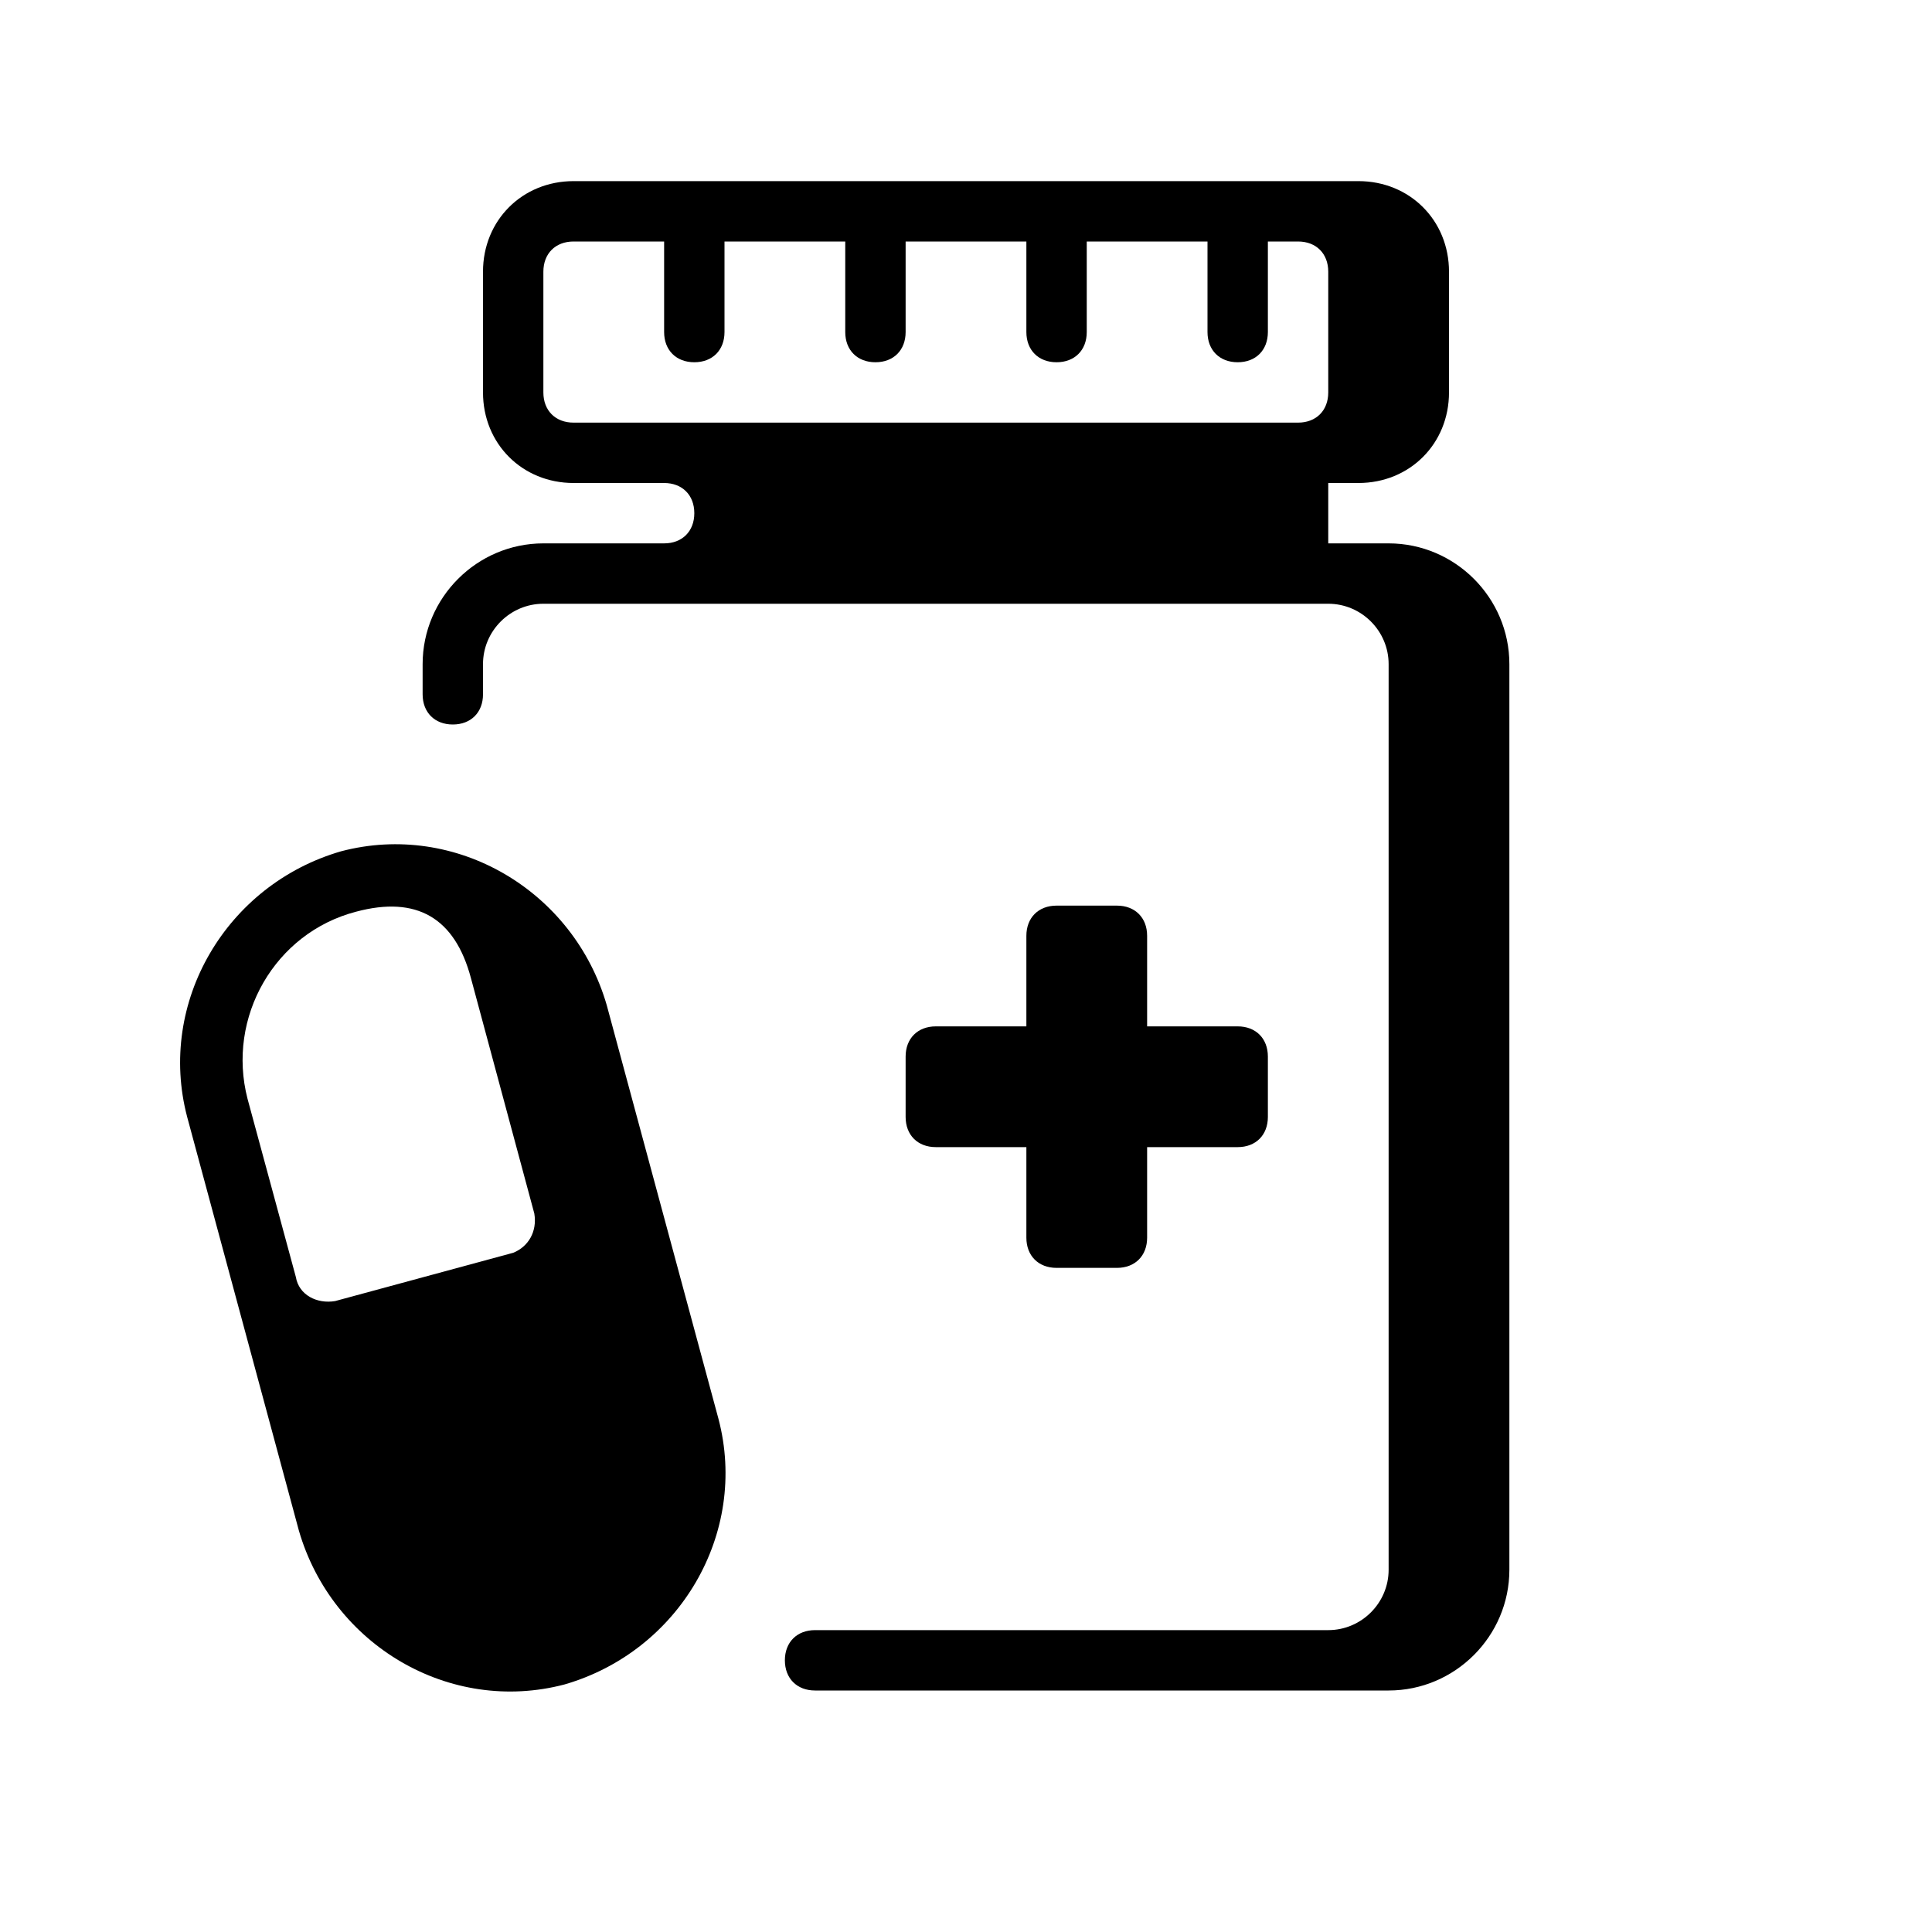
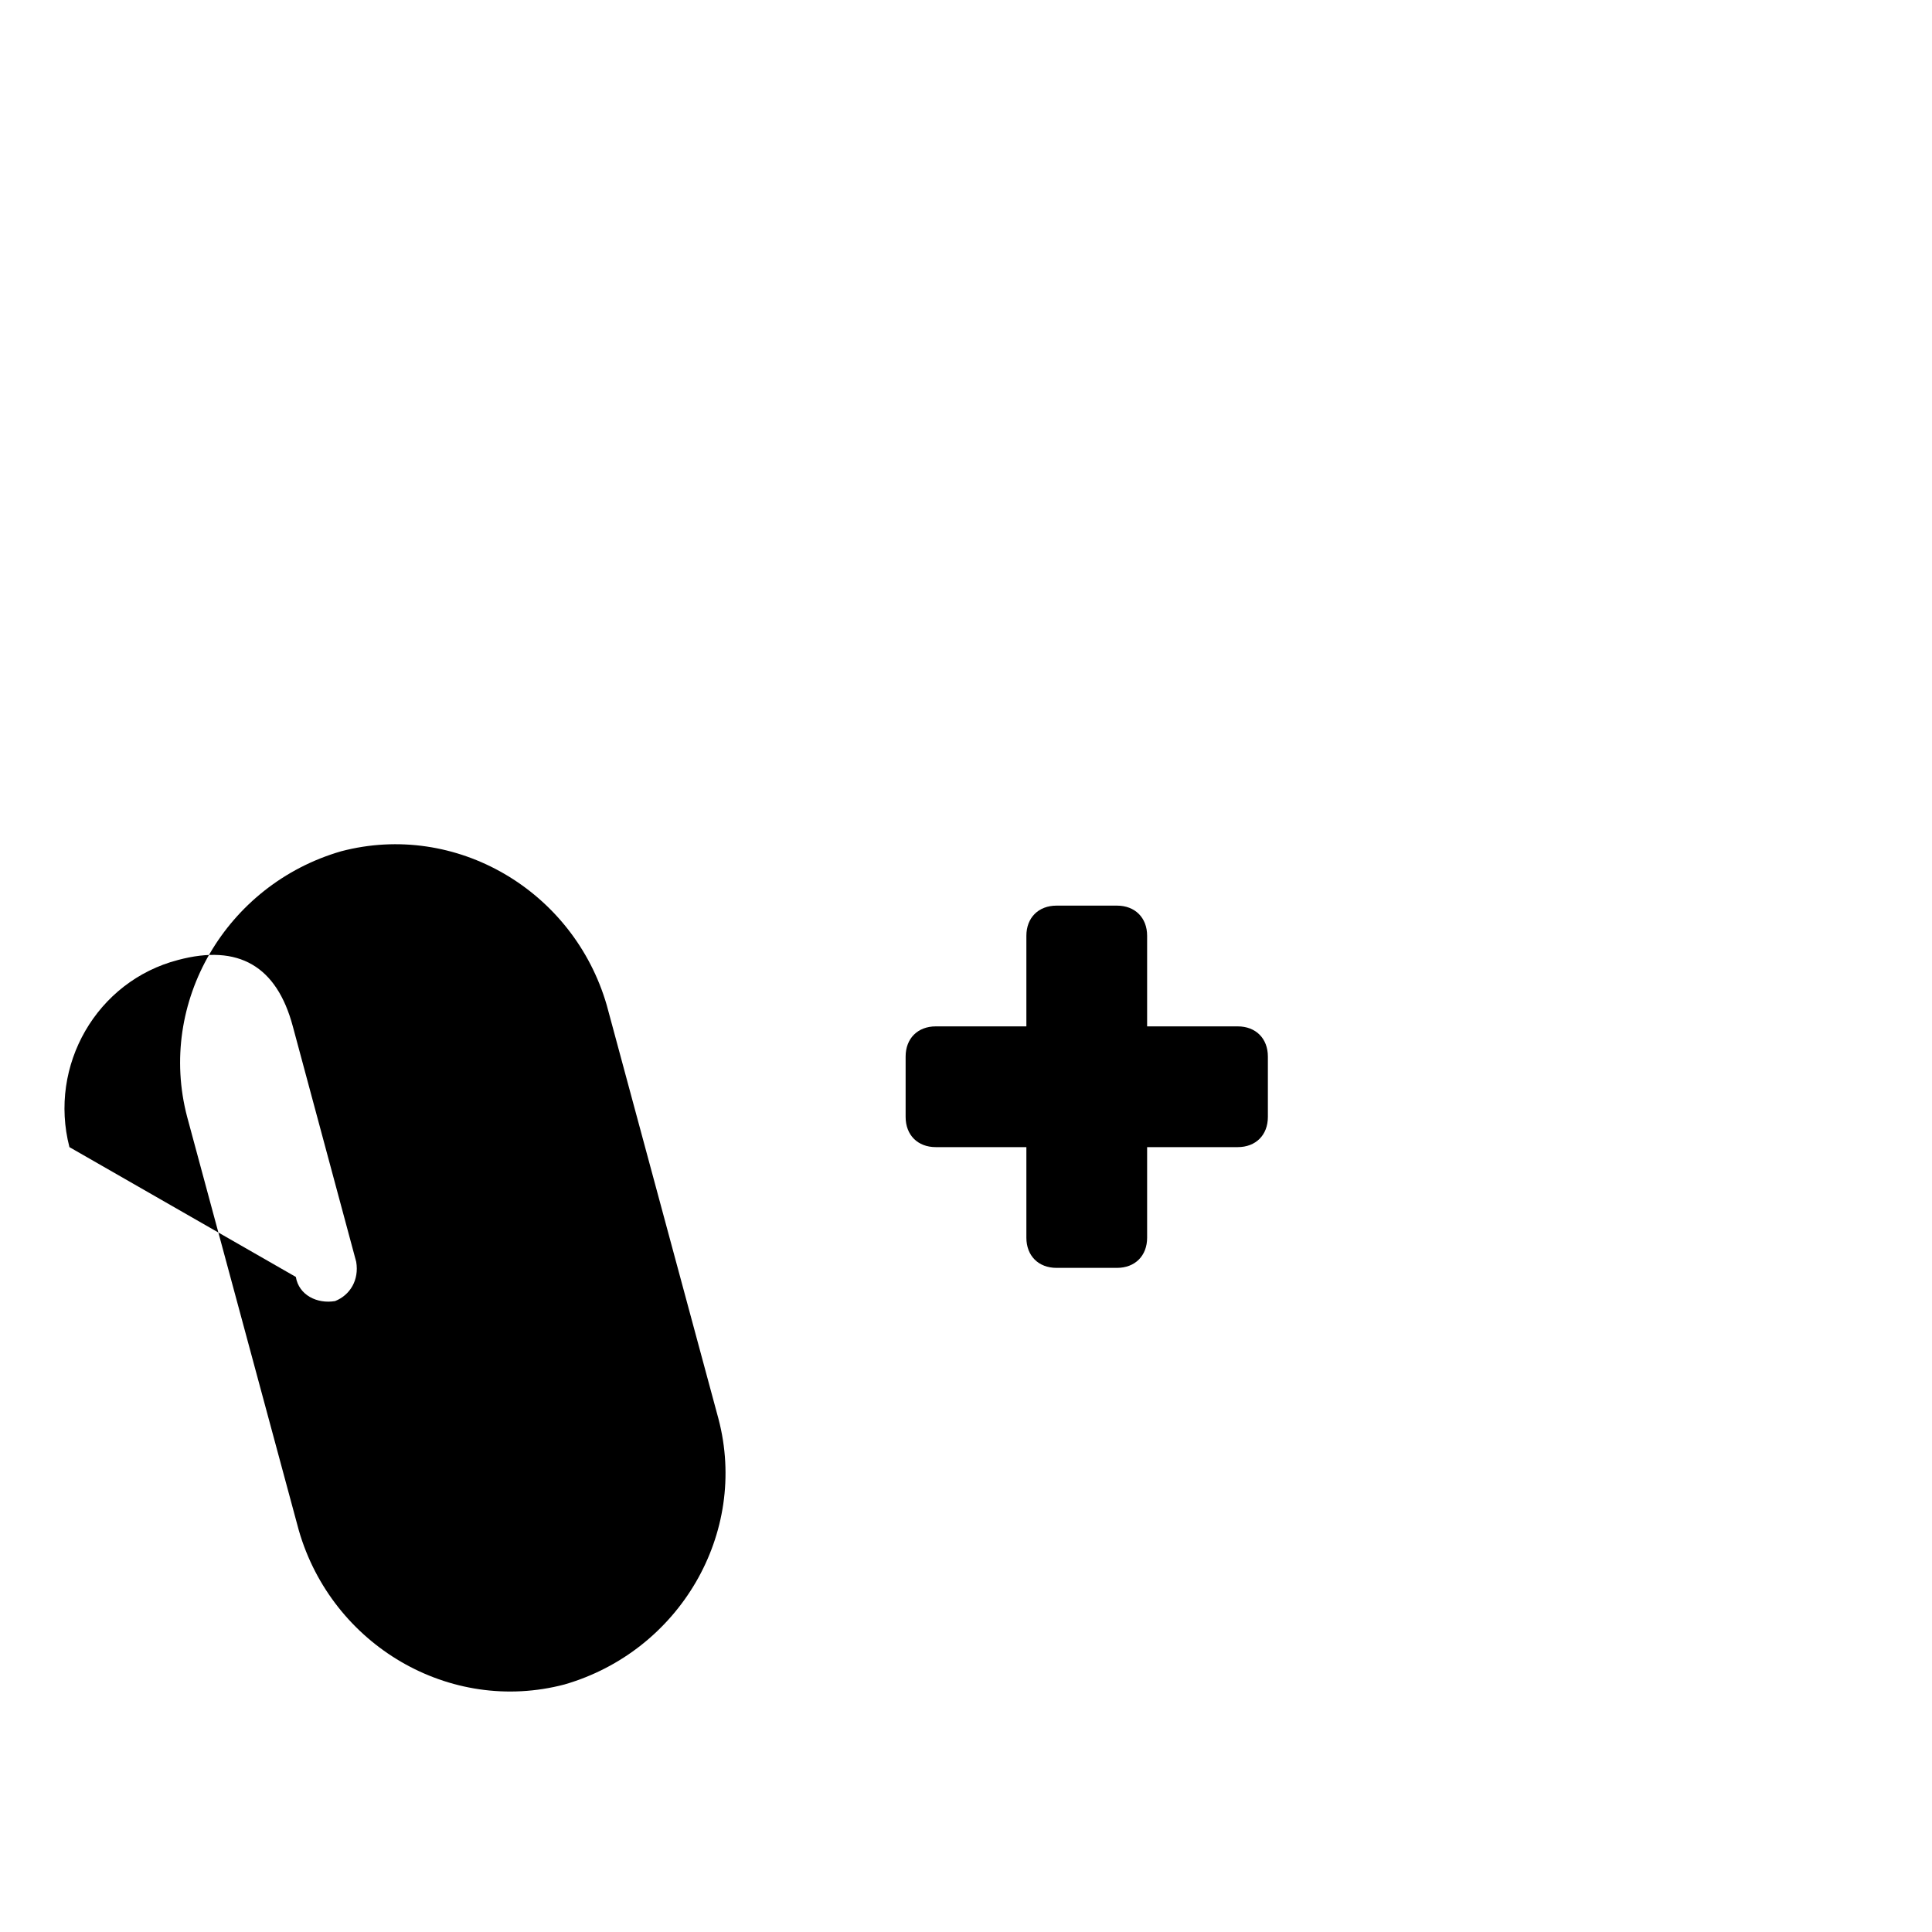
<svg xmlns="http://www.w3.org/2000/svg" version="1.2" viewBox="0 0 64 64" width="64" height="64">
  <style />
-   <path fill-rule="evenodd" d="m16 9c0-1.7 1.3-3 3-3h26c1.7 0 3 1.3 3 3v4c0 1.7-1.3 3-3 3h-1v2h2c2.2 0 4 1.8 4 4v30c0 2.2-1.8 4-4 4h-19c-0.6 0-1-0.4-1-1 0-0.6 0.4-1 1-1h17c1.1 0 2-0.9 2-2v-30c0-1.1-0.9-2-2-2h-26c-1.1 0-2 0.9-2 2v1c0 0.6-0.4 1-1 1-0.6 0-1-0.4-1-1v-1c0-2.2 1.8-4 4-4h4c0.6 0 1-0.4 1-1 0-0.6-0.4-1-1-1h-3c-1.7 0-3-1.3-3-3zm3-1c-0.6 0-1 0.4-1 1v4c0 0.6 0.4 1 1 1h24c0.6 0 1-0.4 1-1v-4c0-0.6-0.4-1-1-1h-1v3c0 0.6-0.4 1-1 1-0.6 0-1-0.4-1-1v-3h-4v3c0 0.6-0.4 1-1 1-0.6 0-1-0.4-1-1v-3h-4v3c0 0.6-0.4 1-1 1-0.6 0-1-0.4-1-1v-3h-4v3c0 0.6-0.4 1-1 1-0.6 0-1-0.4-1-1v-3z" />
  <path d="m38 34v-3c0-0.6-0.4-1-1-1h-2c-0.6 0-1 0.4-1 1v3h-3c-0.6 0-1 0.4-1 1v2c0 0.6 0.4 1 1 1h3v3c0 0.6 0.4 1 1 1h2c0.6 0 1-0.4 1-1v-3h3c0.6 0 1-0.4 1-1v-2c0-0.6-0.4-1-1-1z" />
-   <path fill-rule="evenodd" d="m11.3 28.2c3.8-1 7.7 1.3 8.8 5.1l3.7 13.7c1 3.8-1.3 7.7-5.1 8.8-3.8 1-7.7-1.3-8.8-5.1l-3.7-13.7c-1-3.8 1.3-7.7 5.1-8.8zm-1.5 14.1c0.1 0.6 0.7 0.9 1.3 0.8l5.9-1.6c0.5-0.2 0.8-0.7 0.7-1.3l-2.1-7.8q-0.8-3-3.8-2.2c-2.7 0.7-4.3 3.5-3.6 6.2z" />
+   <path fill-rule="evenodd" d="m11.3 28.2c3.8-1 7.7 1.3 8.8 5.1l3.7 13.7c1 3.8-1.3 7.7-5.1 8.8-3.8 1-7.7-1.3-8.8-5.1l-3.7-13.7c-1-3.8 1.3-7.7 5.1-8.8zm-1.5 14.1c0.1 0.6 0.7 0.9 1.3 0.8c0.5-0.2 0.8-0.7 0.7-1.3l-2.1-7.8q-0.8-3-3.8-2.2c-2.7 0.7-4.3 3.5-3.6 6.2z" />
</svg>